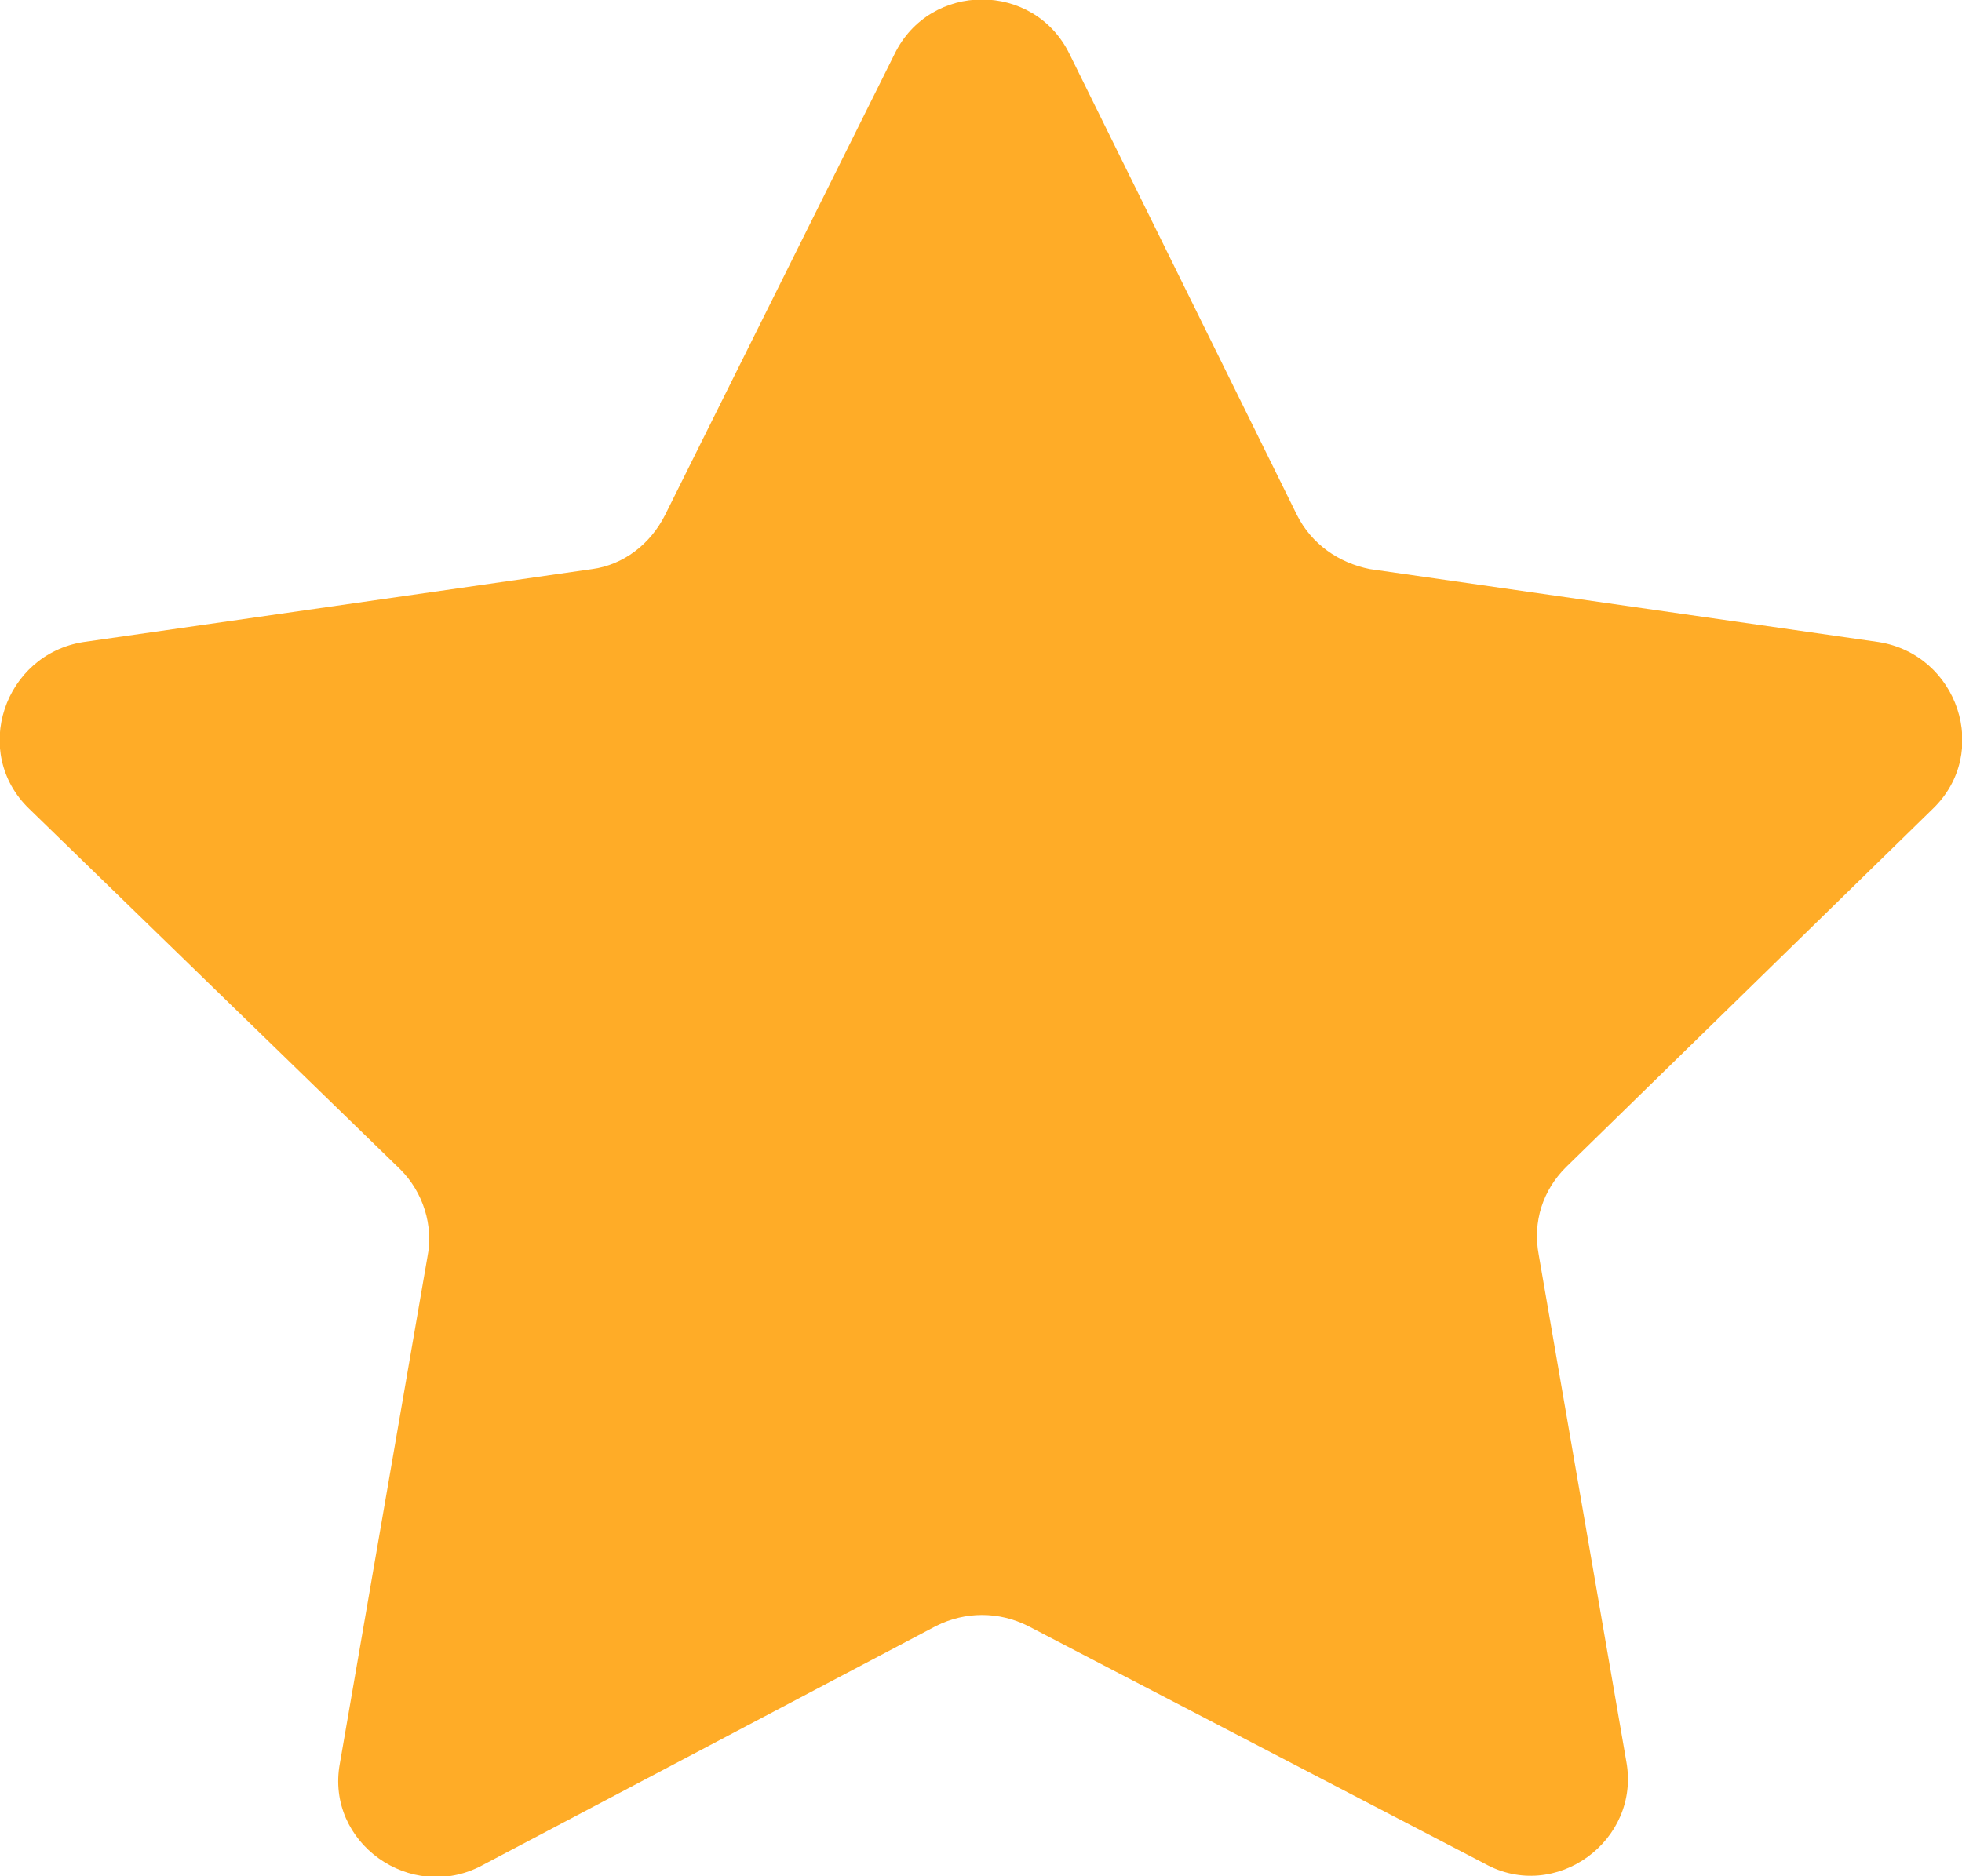
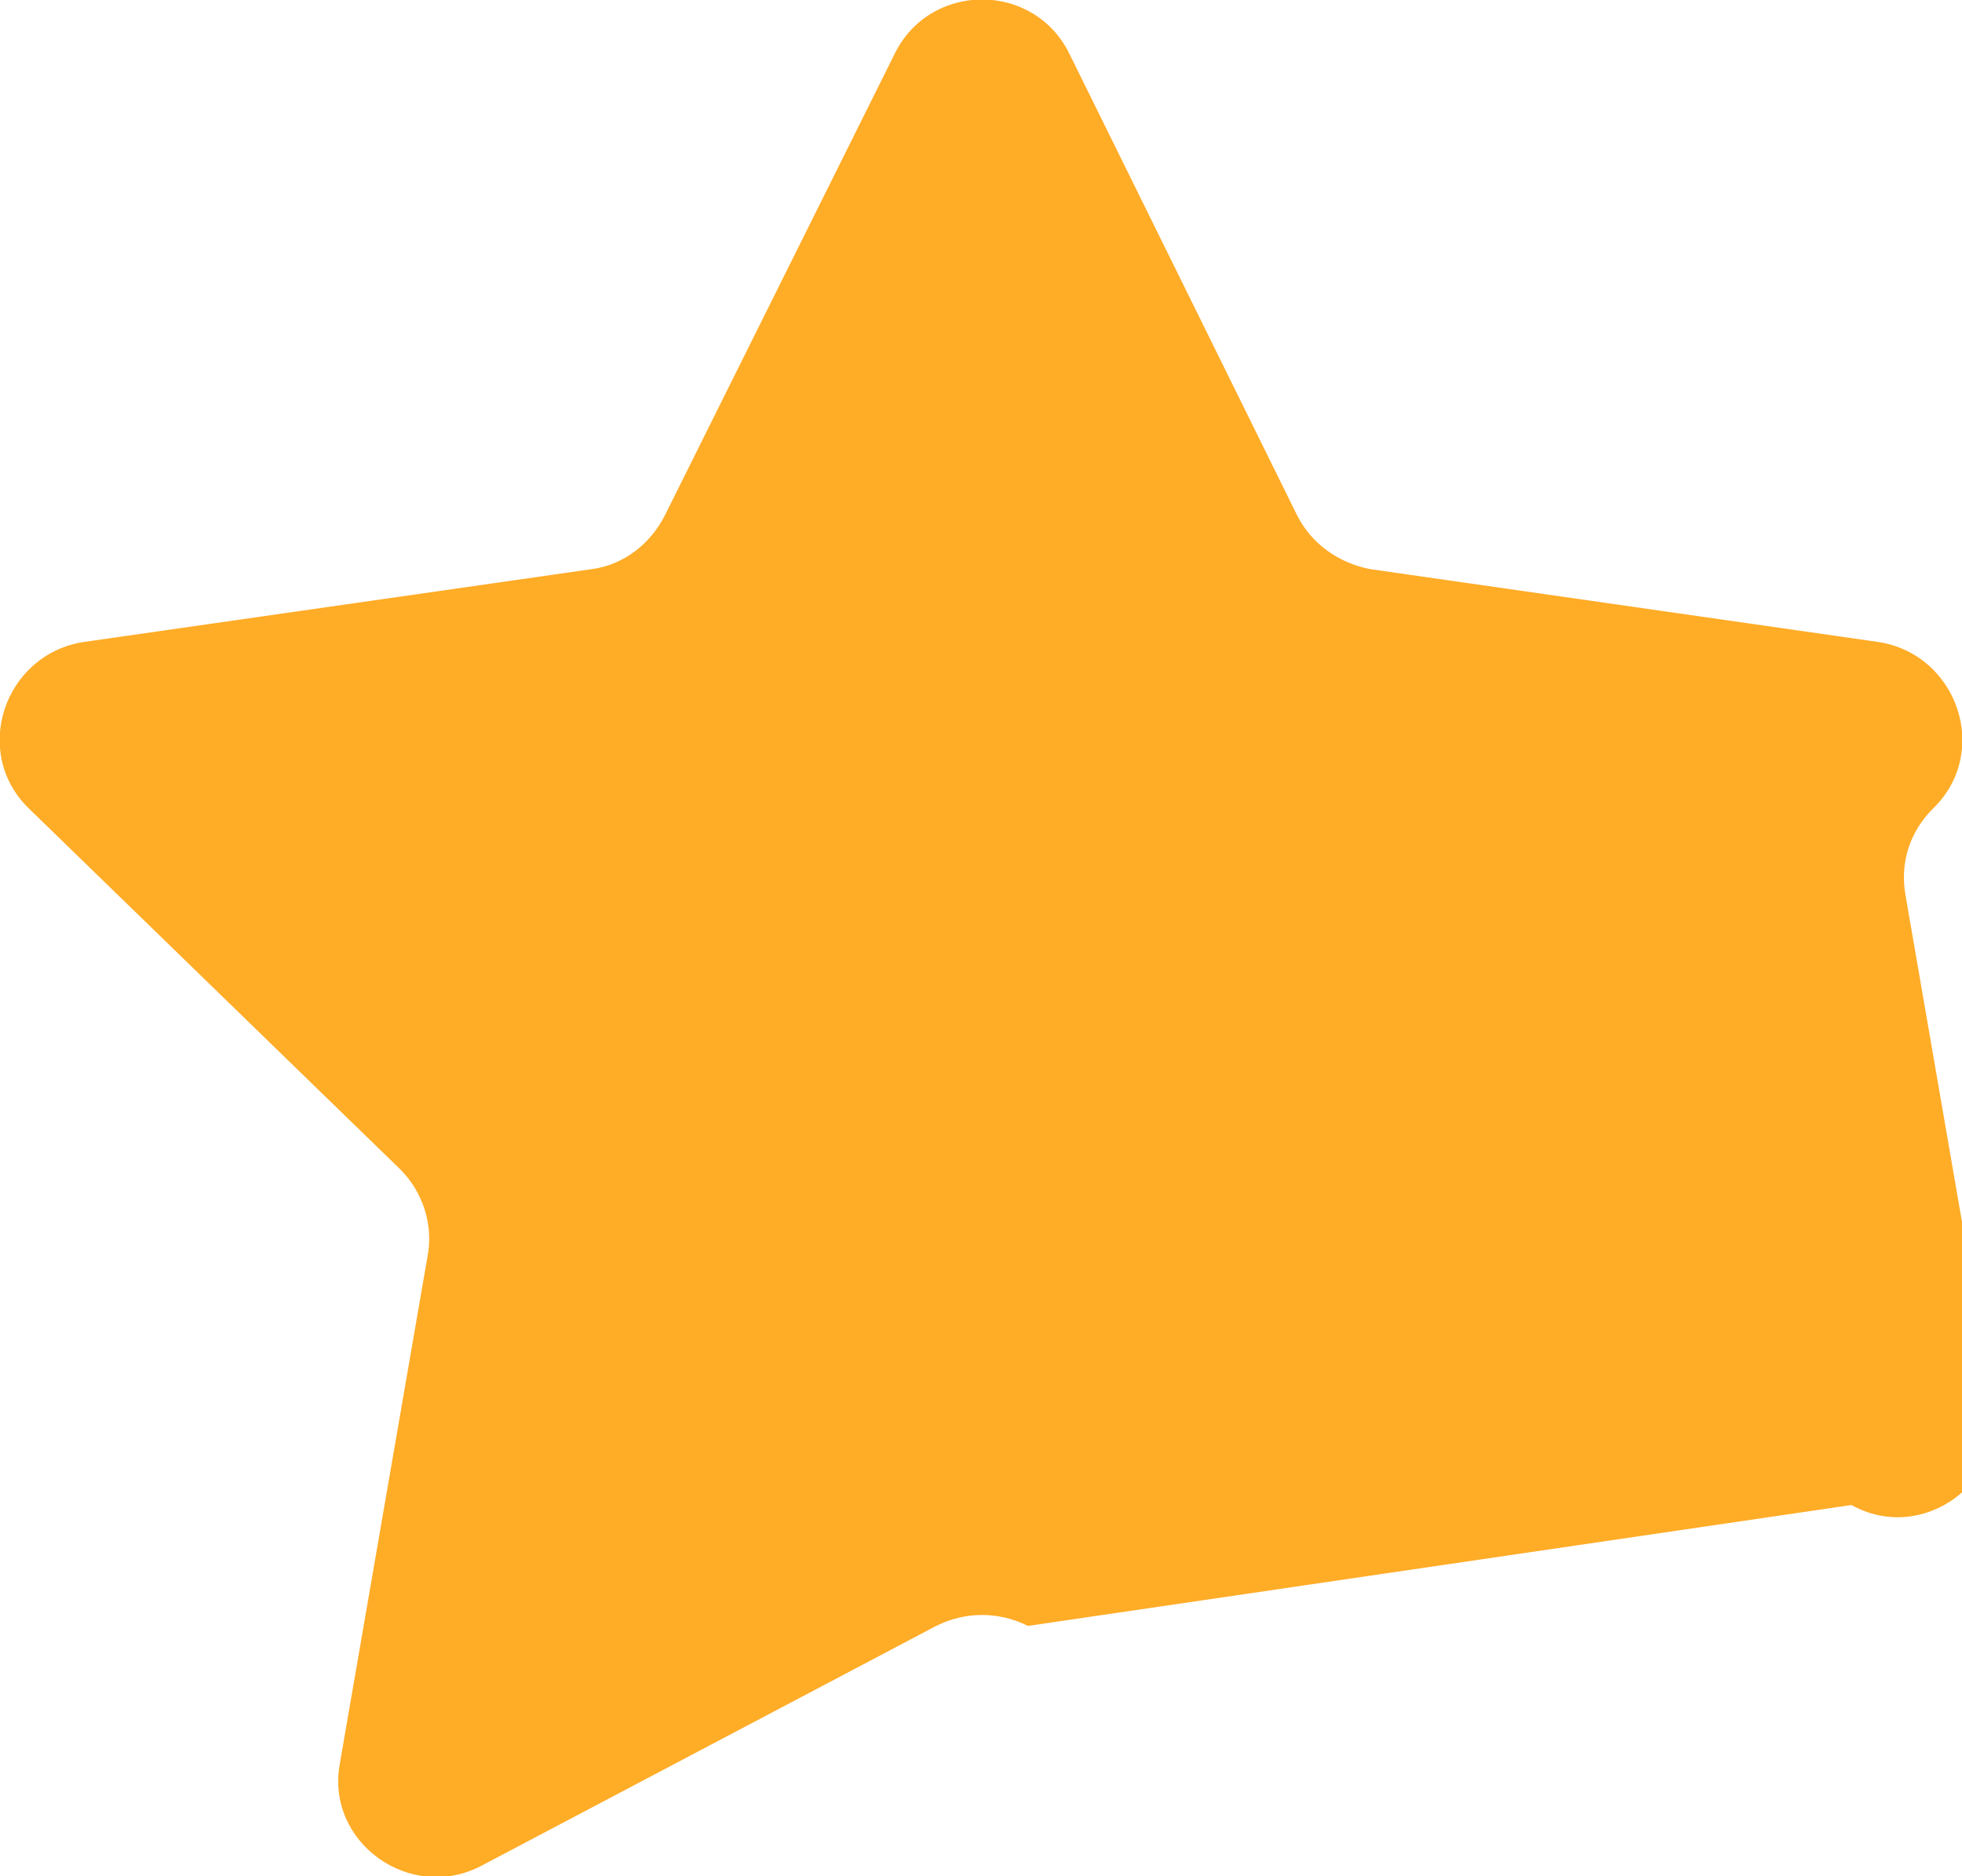
<svg xmlns="http://www.w3.org/2000/svg" version="1.1" id="icon" x="0px" y="0px" viewBox="0 0 94.1 90" style="enable-background:new 0 0 94.1 90;" xml:space="preserve">
  <style type="text/css">
	.st0{fill:#FFAC27;}
</style>
-   <path class="st0" d="M51.3,2.6l10.9,22.1c0.7,1.4,2,2.3,3.5,2.6l24.4,3.5c3.8,0.6,5.4,5.3,2.6,8L75.1,56c-1.1,1.1-1.6,2.6-1.3,4.2  l4.2,24.3c0.7,3.8-3.4,6.8-6.8,4.9L49.3,78c-1.4-0.7-3-0.7-4.4,0L23.1,89.5c-3.4,1.8-7.5-1.1-6.8-4.9l4.2-24.3  c0.3-1.5-0.2-3.1-1.3-4.2L1.4,38.8c-2.8-2.7-1.2-7.4,2.6-8l24.4-3.5c1.5-0.2,2.8-1.2,3.5-2.6L42.9,2.6C44.6-0.9,49.6-0.9,51.3,2.6z" />
+   <path class="st0" d="M51.3,2.6l10.9,22.1c0.7,1.4,2,2.3,3.5,2.6l24.4,3.5c3.8,0.6,5.4,5.3,2.6,8c-1.1,1.1-1.6,2.6-1.3,4.2  l4.2,24.3c0.7,3.8-3.4,6.8-6.8,4.9L49.3,78c-1.4-0.7-3-0.7-4.4,0L23.1,89.5c-3.4,1.8-7.5-1.1-6.8-4.9l4.2-24.3  c0.3-1.5-0.2-3.1-1.3-4.2L1.4,38.8c-2.8-2.7-1.2-7.4,2.6-8l24.4-3.5c1.5-0.2,2.8-1.2,3.5-2.6L42.9,2.6C44.6-0.9,49.6-0.9,51.3,2.6z" />
</svg>